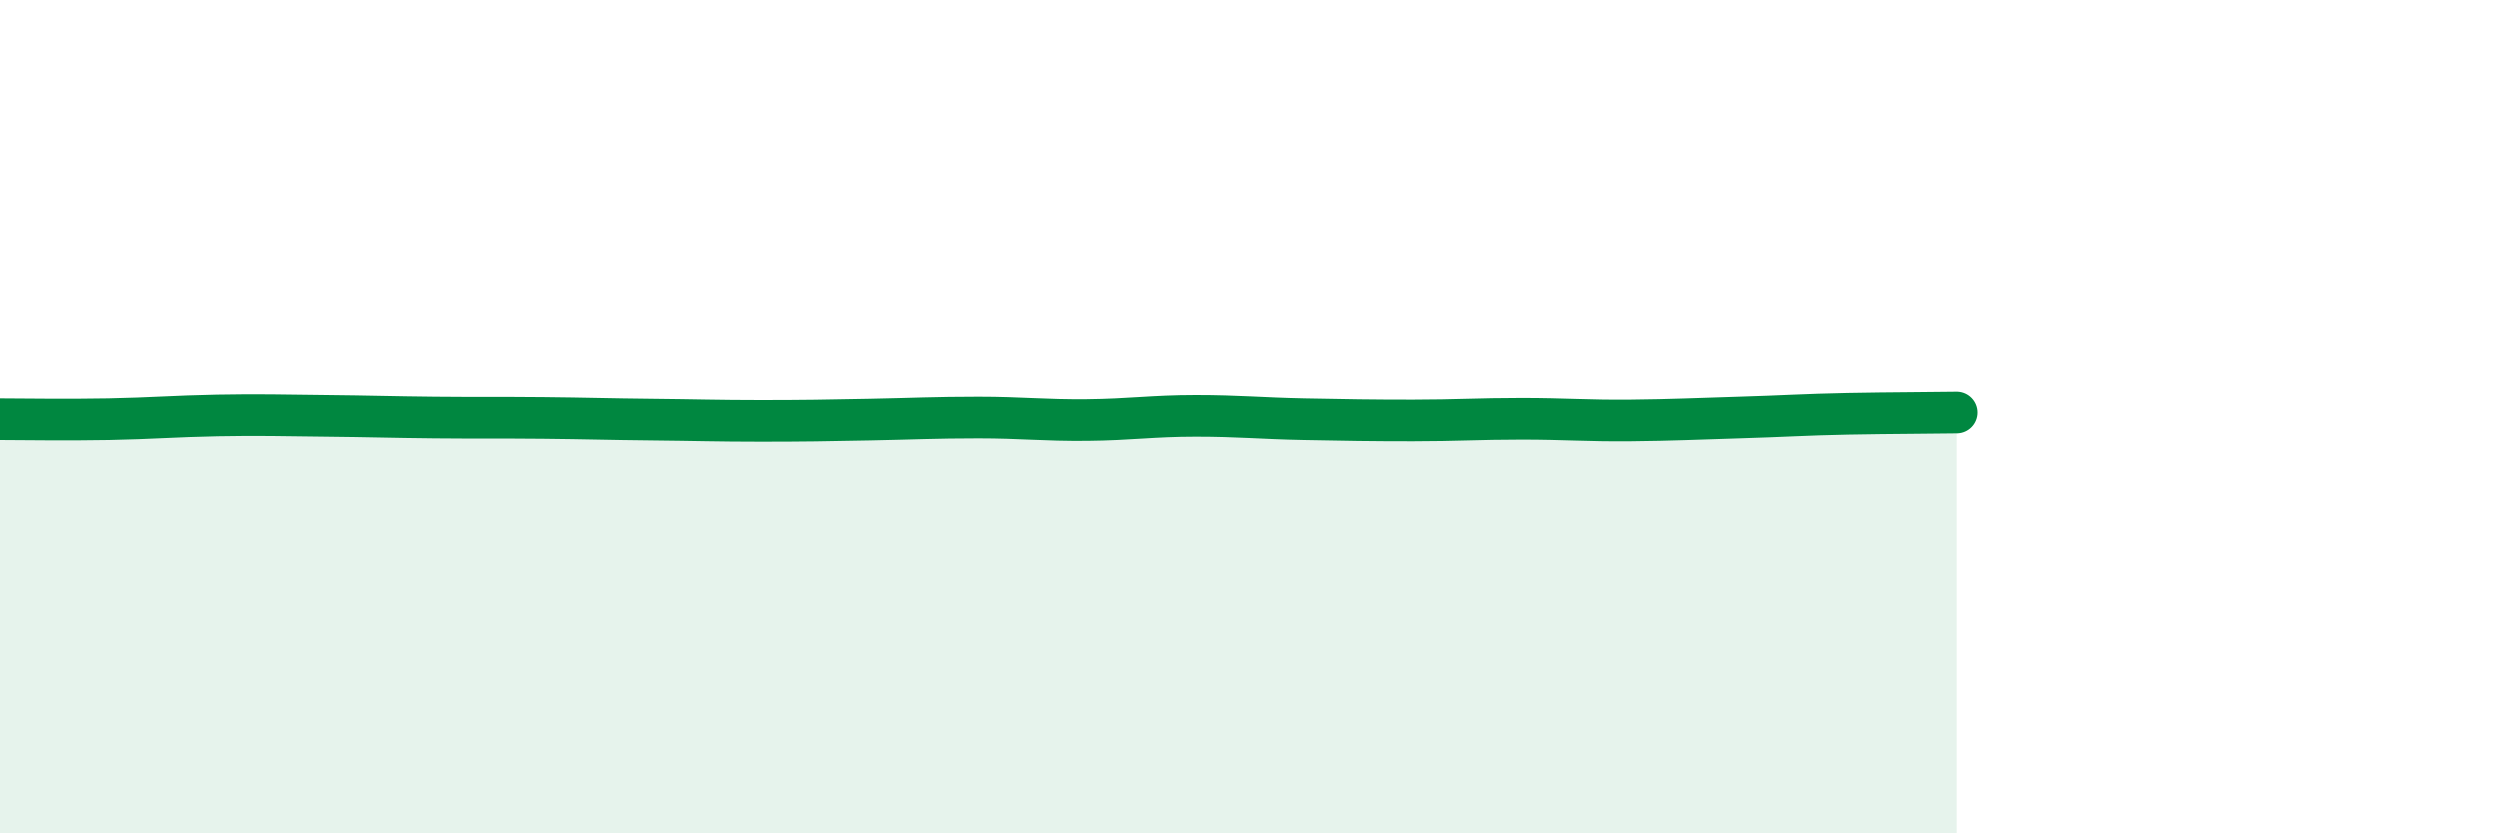
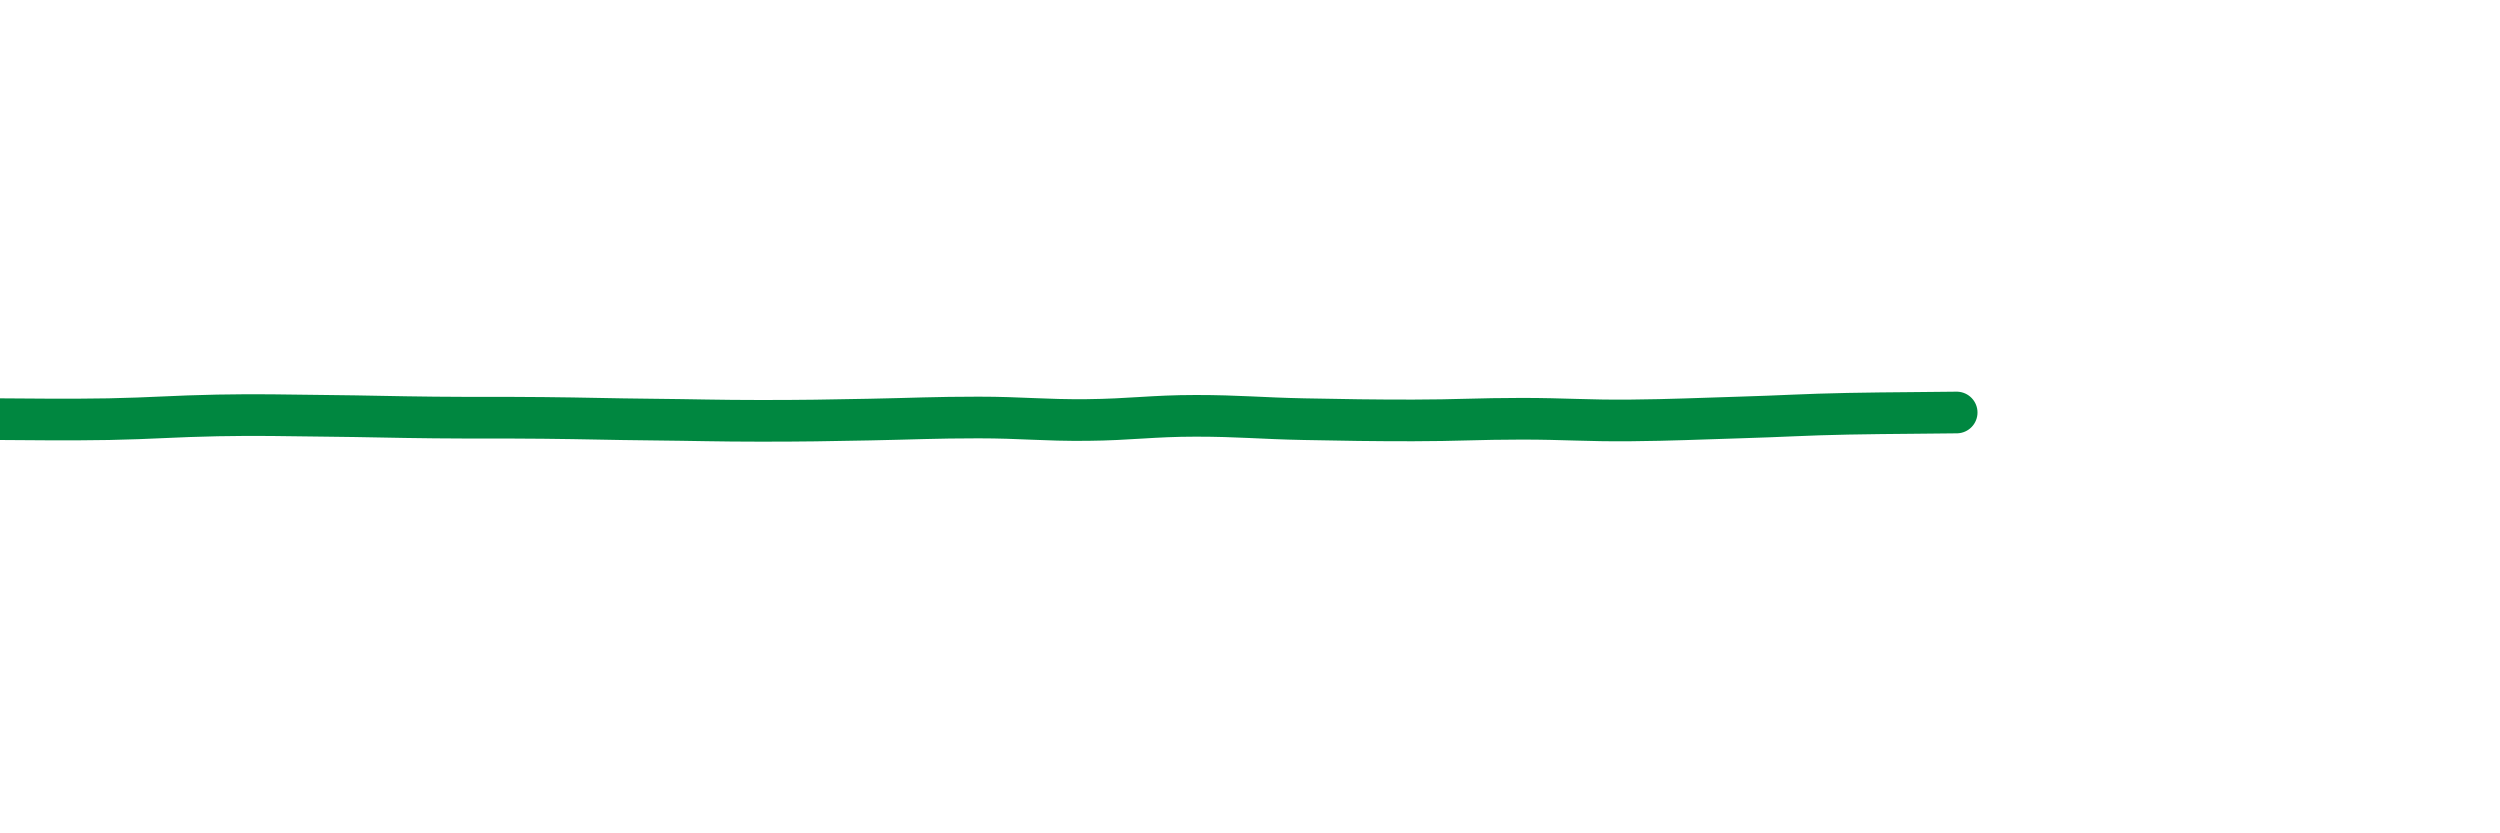
<svg xmlns="http://www.w3.org/2000/svg" width="60" height="20" viewBox="0 0 60 20">
-   <path d="M 0,10.06 C 0.52,10.06 1.57,10.08 2.61,10.06 C 3.65,10.04 4.18,9.99 5.22,9.97 C 6.26,9.95 6.79,9.97 7.83,9.98 C 8.87,9.99 9.39,10.01 10.43,10.02 C 11.47,10.03 12,10.02 13.04,10.03 C 14.08,10.04 14.61,10.06 15.65,10.07 C 16.69,10.08 17.22,10.1 18.26,10.1 C 19.3,10.1 19.83,10.09 20.87,10.07 C 21.91,10.05 22.44,10.02 23.48,10.02 C 24.52,10.02 25.05,10.09 26.09,10.08 C 27.13,10.07 27.66,9.98 28.7,9.98 C 29.74,9.98 30.26,10.04 31.3,10.06 C 32.34,10.08 32.87,10.09 33.91,10.09 C 34.95,10.09 35.48,10.05 36.52,10.05 C 37.56,10.05 38.09,10.1 39.13,10.09 C 40.17,10.08 40.7,10.05 41.74,10.02 C 42.78,9.99 43.31,9.95 44.35,9.93 C 45.39,9.91 46.44,9.91 46.96,9.9L46.96 20L0 20Z" fill="#008740" opacity="0.1" stroke-linecap="round" stroke-linejoin="round" />
  <path d="M 0,10.06 C 0.52,10.06 1.57,10.08 2.61,10.06 C 3.65,10.04 4.18,9.99 5.22,9.97 C 6.26,9.95 6.79,9.97 7.83,9.98 C 8.87,9.99 9.39,10.01 10.43,10.02 C 11.47,10.03 12,10.02 13.04,10.03 C 14.08,10.04 14.61,10.06 15.65,10.07 C 16.69,10.08 17.22,10.1 18.26,10.1 C 19.3,10.1 19.83,10.09 20.87,10.07 C 21.91,10.05 22.44,10.02 23.48,10.02 C 24.52,10.02 25.05,10.09 26.09,10.08 C 27.13,10.07 27.66,9.98 28.7,9.98 C 29.74,9.98 30.26,10.04 31.3,10.06 C 32.34,10.08 32.87,10.09 33.91,10.09 C 34.95,10.09 35.48,10.05 36.52,10.05 C 37.56,10.05 38.09,10.1 39.13,10.09 C 40.17,10.08 40.7,10.05 41.74,10.02 C 42.78,9.99 43.31,9.95 44.35,9.93 C 45.39,9.91 46.44,9.91 46.96,9.9" stroke="#008740" stroke-width="1" fill="none" stroke-linecap="round" stroke-linejoin="round" />
</svg>